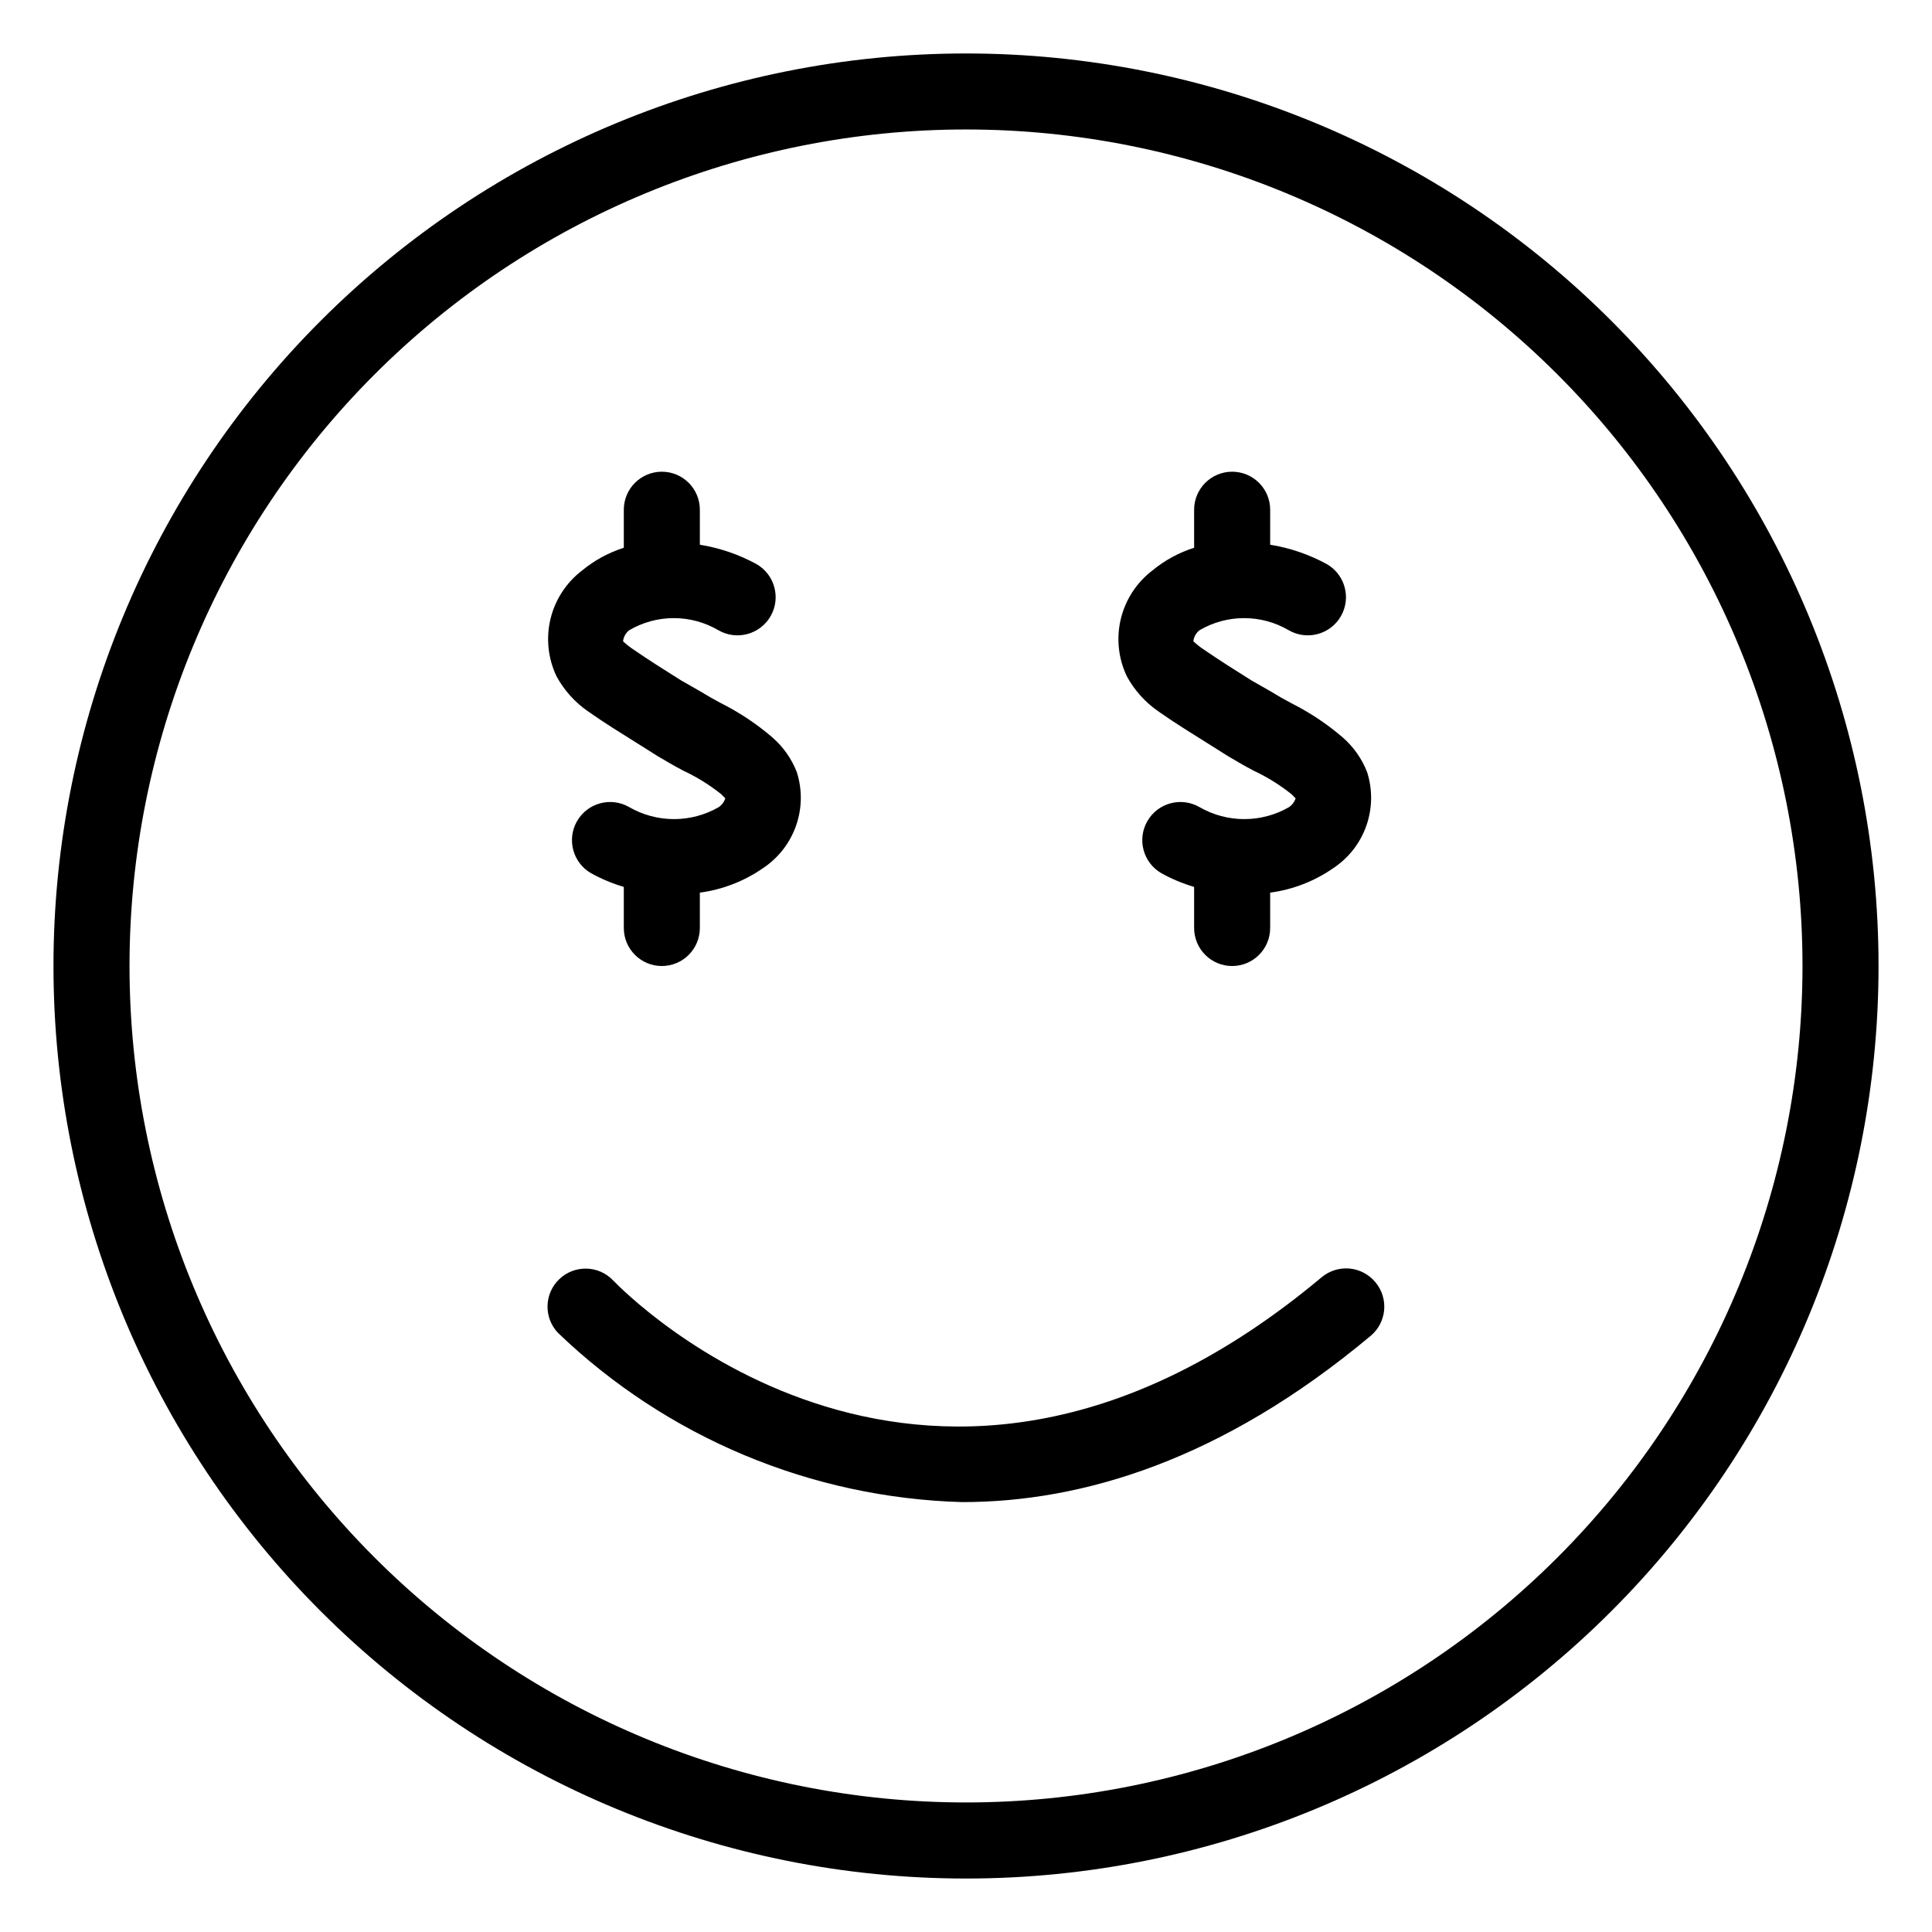
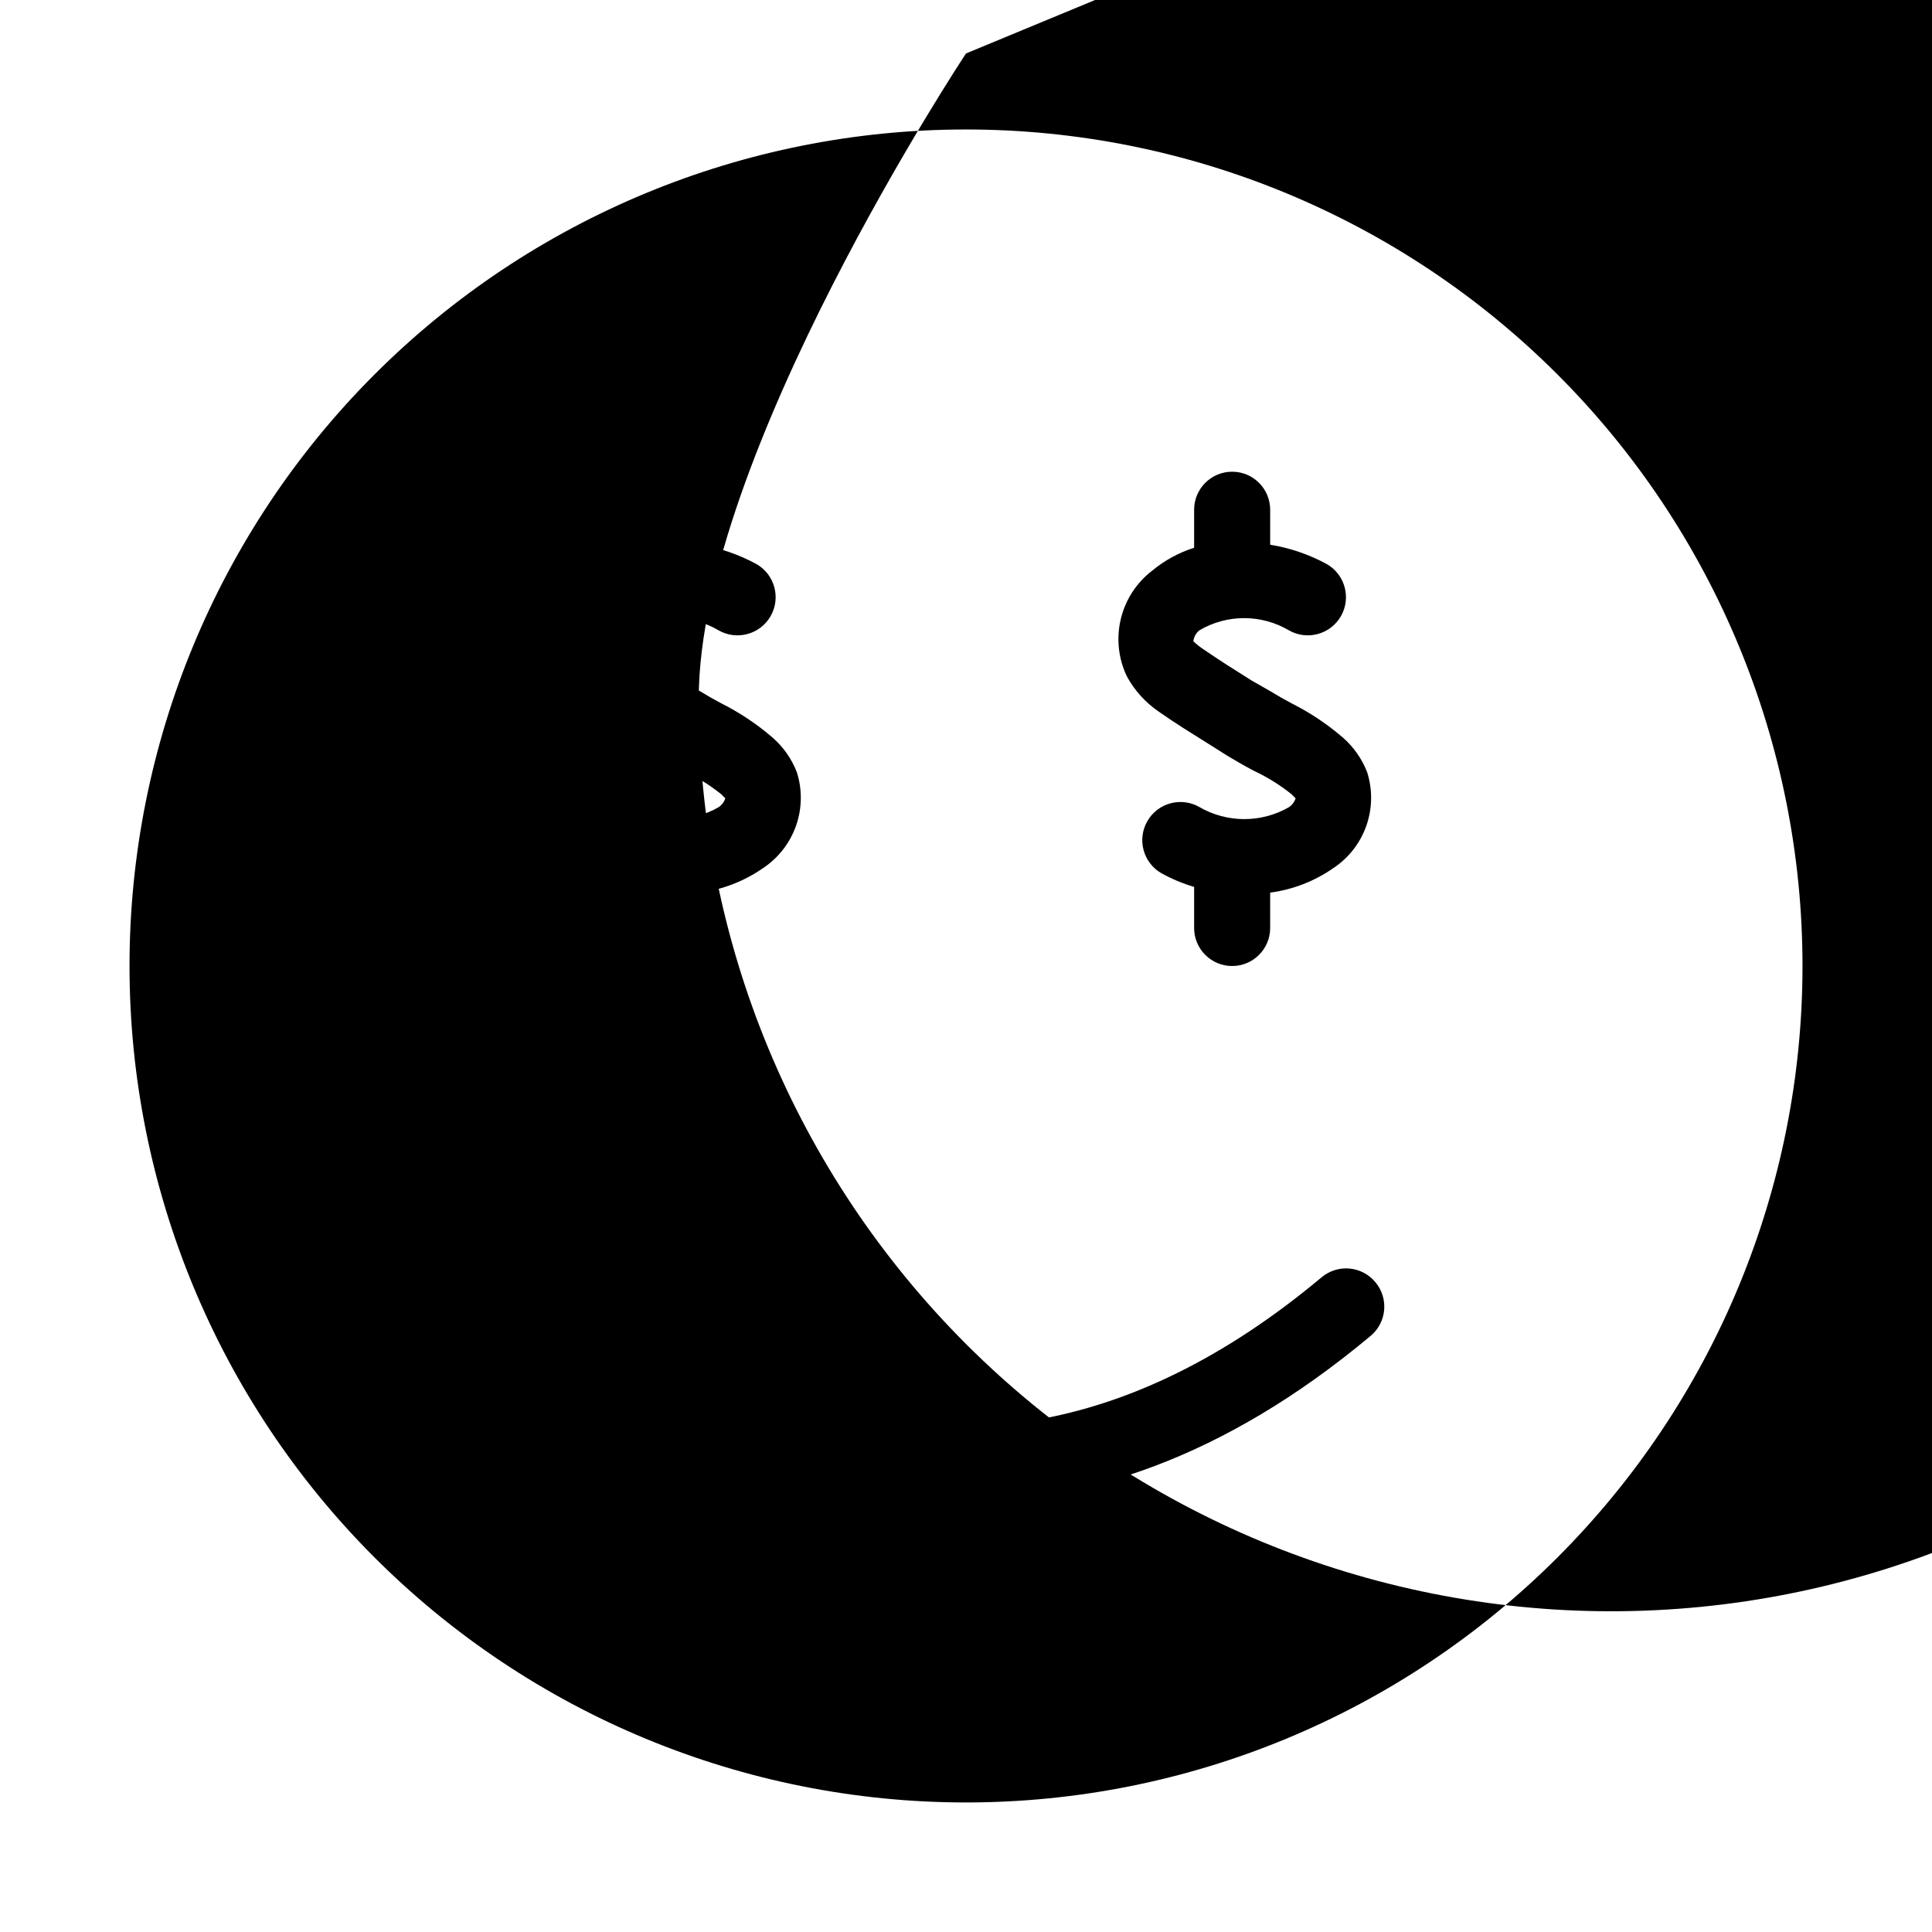
<svg xmlns="http://www.w3.org/2000/svg" fill="#000000" width="800px" height="800px" version="1.1" viewBox="144 144 512 512">
-   <path d="m400 158.17c-64.137 0-125.65 25.477-171 70.828s-70.828 106.86-70.828 171 25.477 125.64 70.828 171c45.352 45.352 106.86 70.832 171 70.832s125.64-25.48 171-70.832c45.352-45.352 70.832-106.86 70.832-171s-25.48-125.65-70.832-171c-45.352-45.352-106.86-70.828-171-70.828zm0 463.5c-58.793 0-115.18-23.355-156.75-64.93-41.574-41.57-64.926-97.957-64.926-156.75 0-58.793 23.352-115.18 64.926-156.75 41.57-41.574 97.957-64.926 156.75-64.926 58.789 0 115.18 23.352 156.75 64.926 41.574 41.57 64.93 97.957 64.93 156.75 0 58.789-23.355 115.18-64.93 156.75-41.57 41.574-97.957 64.93-156.75 64.93zm108.52-137.84c1.715 2.059 2.539 4.711 2.293 7.375-0.246 2.668-1.543 5.125-3.602 6.832-39.398 32.949-76.379 44.035-108.22 44.035-40.035-1.125-78.215-17.109-107.11-44.84-3.84-4.035-3.684-10.418 0.352-14.258 4.035-3.84 10.418-3.684 14.258 0.352 3.426 3.527 84.137 85.848 187.72-0.805 2.062-1.746 4.738-2.59 7.43-2.344 2.688 0.246 5.168 1.562 6.879 3.652zm-217.04-160.61c-2.258-4.734-2.816-10.102-1.59-15.203 1.23-5.102 4.176-9.621 8.344-12.809 3.273-2.703 7.035-4.754 11.082-6.047v-10.074c0-5.566 4.512-10.078 10.078-10.078 5.562 0 10.074 4.512 10.074 10.078v9.27c5.262 0.848 10.34 2.582 15.016 5.137 4.84 2.785 6.508 8.965 3.727 13.805-2.781 4.844-8.965 6.512-13.805 3.731-3.59-2.109-7.676-3.223-11.84-3.223s-8.25 1.113-11.84 3.223c-0.906 0.719-1.484 1.77-1.613 2.922 0.785 0.738 1.629 1.41 2.519 2.016 4.231 2.922 8.566 5.644 12.898 8.363l4.938 2.82c1.812 1.109 3.727 2.215 5.644 3.223 4.887 2.453 9.457 5.5 13.602 9.07 2.859 2.488 5.07 5.637 6.449 9.168 1.477 4.621 1.406 9.598-0.191 14.18-1.602 4.578-4.644 8.516-8.676 11.211-5.004 3.5-10.777 5.746-16.828 6.551v9.371c0 5.566-4.512 10.078-10.074 10.078-5.566 0-10.078-4.512-10.078-10.078v-10.074-0.805-0.004c-3.012-0.895-5.914-2.109-8.664-3.625-4.844-2.785-6.512-8.965-3.731-13.805 2.785-4.844 8.965-6.512 13.805-3.731 3.617 2.09 7.715 3.188 11.891 3.188s8.273-1.098 11.891-3.188c0.809-0.566 1.41-1.379 1.711-2.316l-1.109-1.109h0.004c-3.102-2.473-6.484-4.566-10.078-6.246-2.316-1.211-4.535-2.519-6.75-3.828l-4.637-2.922c-4.637-2.922-9.27-5.742-13.703-8.867-3.523-2.41-6.426-5.621-8.465-9.371zm151.14 0c-2.258-4.734-2.82-10.102-1.59-15.203s4.172-9.621 8.34-12.809c3.273-2.707 7.039-4.758 11.086-6.047v-10.074c0-5.566 4.512-10.078 10.074-10.078 5.566 0 10.078 4.512 10.078 10.078v9.27c5.258 0.848 10.336 2.586 15.012 5.137 4.844 2.785 6.512 8.965 3.731 13.805-2.785 4.844-8.965 6.512-13.805 3.731-3.59-2.109-7.68-3.223-11.84-3.223-4.164 0-8.25 1.113-11.84 3.223-0.906 0.719-1.488 1.77-1.613 2.922 0.785 0.738 1.629 1.41 2.519 2.016 4.231 2.922 8.566 5.644 12.898 8.363l4.938 2.82c1.812 1.109 3.727 2.215 5.644 3.223h-0.004c4.891 2.453 9.457 5.5 13.605 9.07 2.856 2.488 5.07 5.637 6.445 9.168 1.477 4.621 1.41 9.598-0.191 14.18-1.598 4.578-4.641 8.516-8.676 11.211-5.004 3.5-10.773 5.746-16.824 6.551v9.371c0 5.566-4.512 10.078-10.078 10.078-5.562 0-10.074-4.512-10.074-10.078v-10.074-0.805-0.004c-3.012-0.895-5.918-2.109-8.668-3.625-4.84-2.785-6.508-8.965-3.727-13.805 2.781-4.844 8.961-6.512 13.805-3.731 3.613 2.09 7.715 3.188 11.891 3.188 4.172 0 8.273-1.098 11.887-3.188 0.809-0.566 1.41-1.379 1.715-2.316l-1.109-1.109c-3.102-2.473-6.484-4.566-10.074-6.246-2.316-1.211-4.535-2.519-6.75-3.828l-4.637-2.922c-4.637-2.922-9.27-5.742-13.703-8.867-3.527-2.41-6.426-5.621-8.465-9.371z" />
+   <path d="m400 158.17s-70.828 106.86-70.828 171 25.477 125.64 70.828 171c45.352 45.352 106.86 70.832 171 70.832s125.64-25.48 171-70.832c45.352-45.352 70.832-106.86 70.832-171s-25.48-125.65-70.832-171c-45.352-45.352-106.86-70.828-171-70.828zm0 463.5c-58.793 0-115.18-23.355-156.75-64.93-41.574-41.57-64.926-97.957-64.926-156.75 0-58.793 23.352-115.18 64.926-156.75 41.57-41.574 97.957-64.926 156.75-64.926 58.789 0 115.18 23.352 156.75 64.926 41.574 41.57 64.93 97.957 64.93 156.75 0 58.789-23.355 115.18-64.93 156.75-41.57 41.574-97.957 64.93-156.75 64.93zm108.52-137.84c1.715 2.059 2.539 4.711 2.293 7.375-0.246 2.668-1.543 5.125-3.602 6.832-39.398 32.949-76.379 44.035-108.22 44.035-40.035-1.125-78.215-17.109-107.11-44.84-3.84-4.035-3.684-10.418 0.352-14.258 4.035-3.84 10.418-3.684 14.258 0.352 3.426 3.527 84.137 85.848 187.72-0.805 2.062-1.746 4.738-2.59 7.43-2.344 2.688 0.246 5.168 1.562 6.879 3.652zm-217.04-160.61c-2.258-4.734-2.816-10.102-1.59-15.203 1.23-5.102 4.176-9.621 8.344-12.809 3.273-2.703 7.035-4.754 11.082-6.047v-10.074c0-5.566 4.512-10.078 10.078-10.078 5.562 0 10.074 4.512 10.074 10.078v9.27c5.262 0.848 10.34 2.582 15.016 5.137 4.84 2.785 6.508 8.965 3.727 13.805-2.781 4.844-8.965 6.512-13.805 3.731-3.59-2.109-7.676-3.223-11.84-3.223s-8.25 1.113-11.84 3.223c-0.906 0.719-1.484 1.77-1.613 2.922 0.785 0.738 1.629 1.41 2.519 2.016 4.231 2.922 8.566 5.644 12.898 8.363l4.938 2.82c1.812 1.109 3.727 2.215 5.644 3.223 4.887 2.453 9.457 5.5 13.602 9.07 2.859 2.488 5.07 5.637 6.449 9.168 1.477 4.621 1.406 9.598-0.191 14.18-1.602 4.578-4.644 8.516-8.676 11.211-5.004 3.5-10.777 5.746-16.828 6.551v9.371c0 5.566-4.512 10.078-10.074 10.078-5.566 0-10.078-4.512-10.078-10.078v-10.074-0.805-0.004c-3.012-0.895-5.914-2.109-8.664-3.625-4.844-2.785-6.512-8.965-3.731-13.805 2.785-4.844 8.965-6.512 13.805-3.731 3.617 2.09 7.715 3.188 11.891 3.188s8.273-1.098 11.891-3.188c0.809-0.566 1.41-1.379 1.711-2.316l-1.109-1.109h0.004c-3.102-2.473-6.484-4.566-10.078-6.246-2.316-1.211-4.535-2.519-6.75-3.828l-4.637-2.922c-4.637-2.922-9.27-5.742-13.703-8.867-3.523-2.41-6.426-5.621-8.465-9.371zm151.14 0c-2.258-4.734-2.82-10.102-1.59-15.203s4.172-9.621 8.34-12.809c3.273-2.707 7.039-4.758 11.086-6.047v-10.074c0-5.566 4.512-10.078 10.074-10.078 5.566 0 10.078 4.512 10.078 10.078v9.27c5.258 0.848 10.336 2.586 15.012 5.137 4.844 2.785 6.512 8.965 3.731 13.805-2.785 4.844-8.965 6.512-13.805 3.731-3.59-2.109-7.68-3.223-11.84-3.223-4.164 0-8.25 1.113-11.84 3.223-0.906 0.719-1.488 1.77-1.613 2.922 0.785 0.738 1.629 1.41 2.519 2.016 4.231 2.922 8.566 5.644 12.898 8.363l4.938 2.82c1.812 1.109 3.727 2.215 5.644 3.223h-0.004c4.891 2.453 9.457 5.5 13.605 9.07 2.856 2.488 5.07 5.637 6.445 9.168 1.477 4.621 1.41 9.598-0.191 14.18-1.598 4.578-4.641 8.516-8.676 11.211-5.004 3.5-10.773 5.746-16.824 6.551v9.371c0 5.566-4.512 10.078-10.078 10.078-5.562 0-10.074-4.512-10.074-10.078v-10.074-0.805-0.004c-3.012-0.895-5.918-2.109-8.668-3.625-4.84-2.785-6.508-8.965-3.727-13.805 2.781-4.844 8.961-6.512 13.805-3.731 3.613 2.09 7.715 3.188 11.891 3.188 4.172 0 8.273-1.098 11.887-3.188 0.809-0.566 1.41-1.379 1.715-2.316l-1.109-1.109c-3.102-2.473-6.484-4.566-10.074-6.246-2.316-1.211-4.535-2.519-6.75-3.828l-4.637-2.922c-4.637-2.922-9.27-5.742-13.703-8.867-3.527-2.41-6.426-5.621-8.465-9.371z" />
</svg>